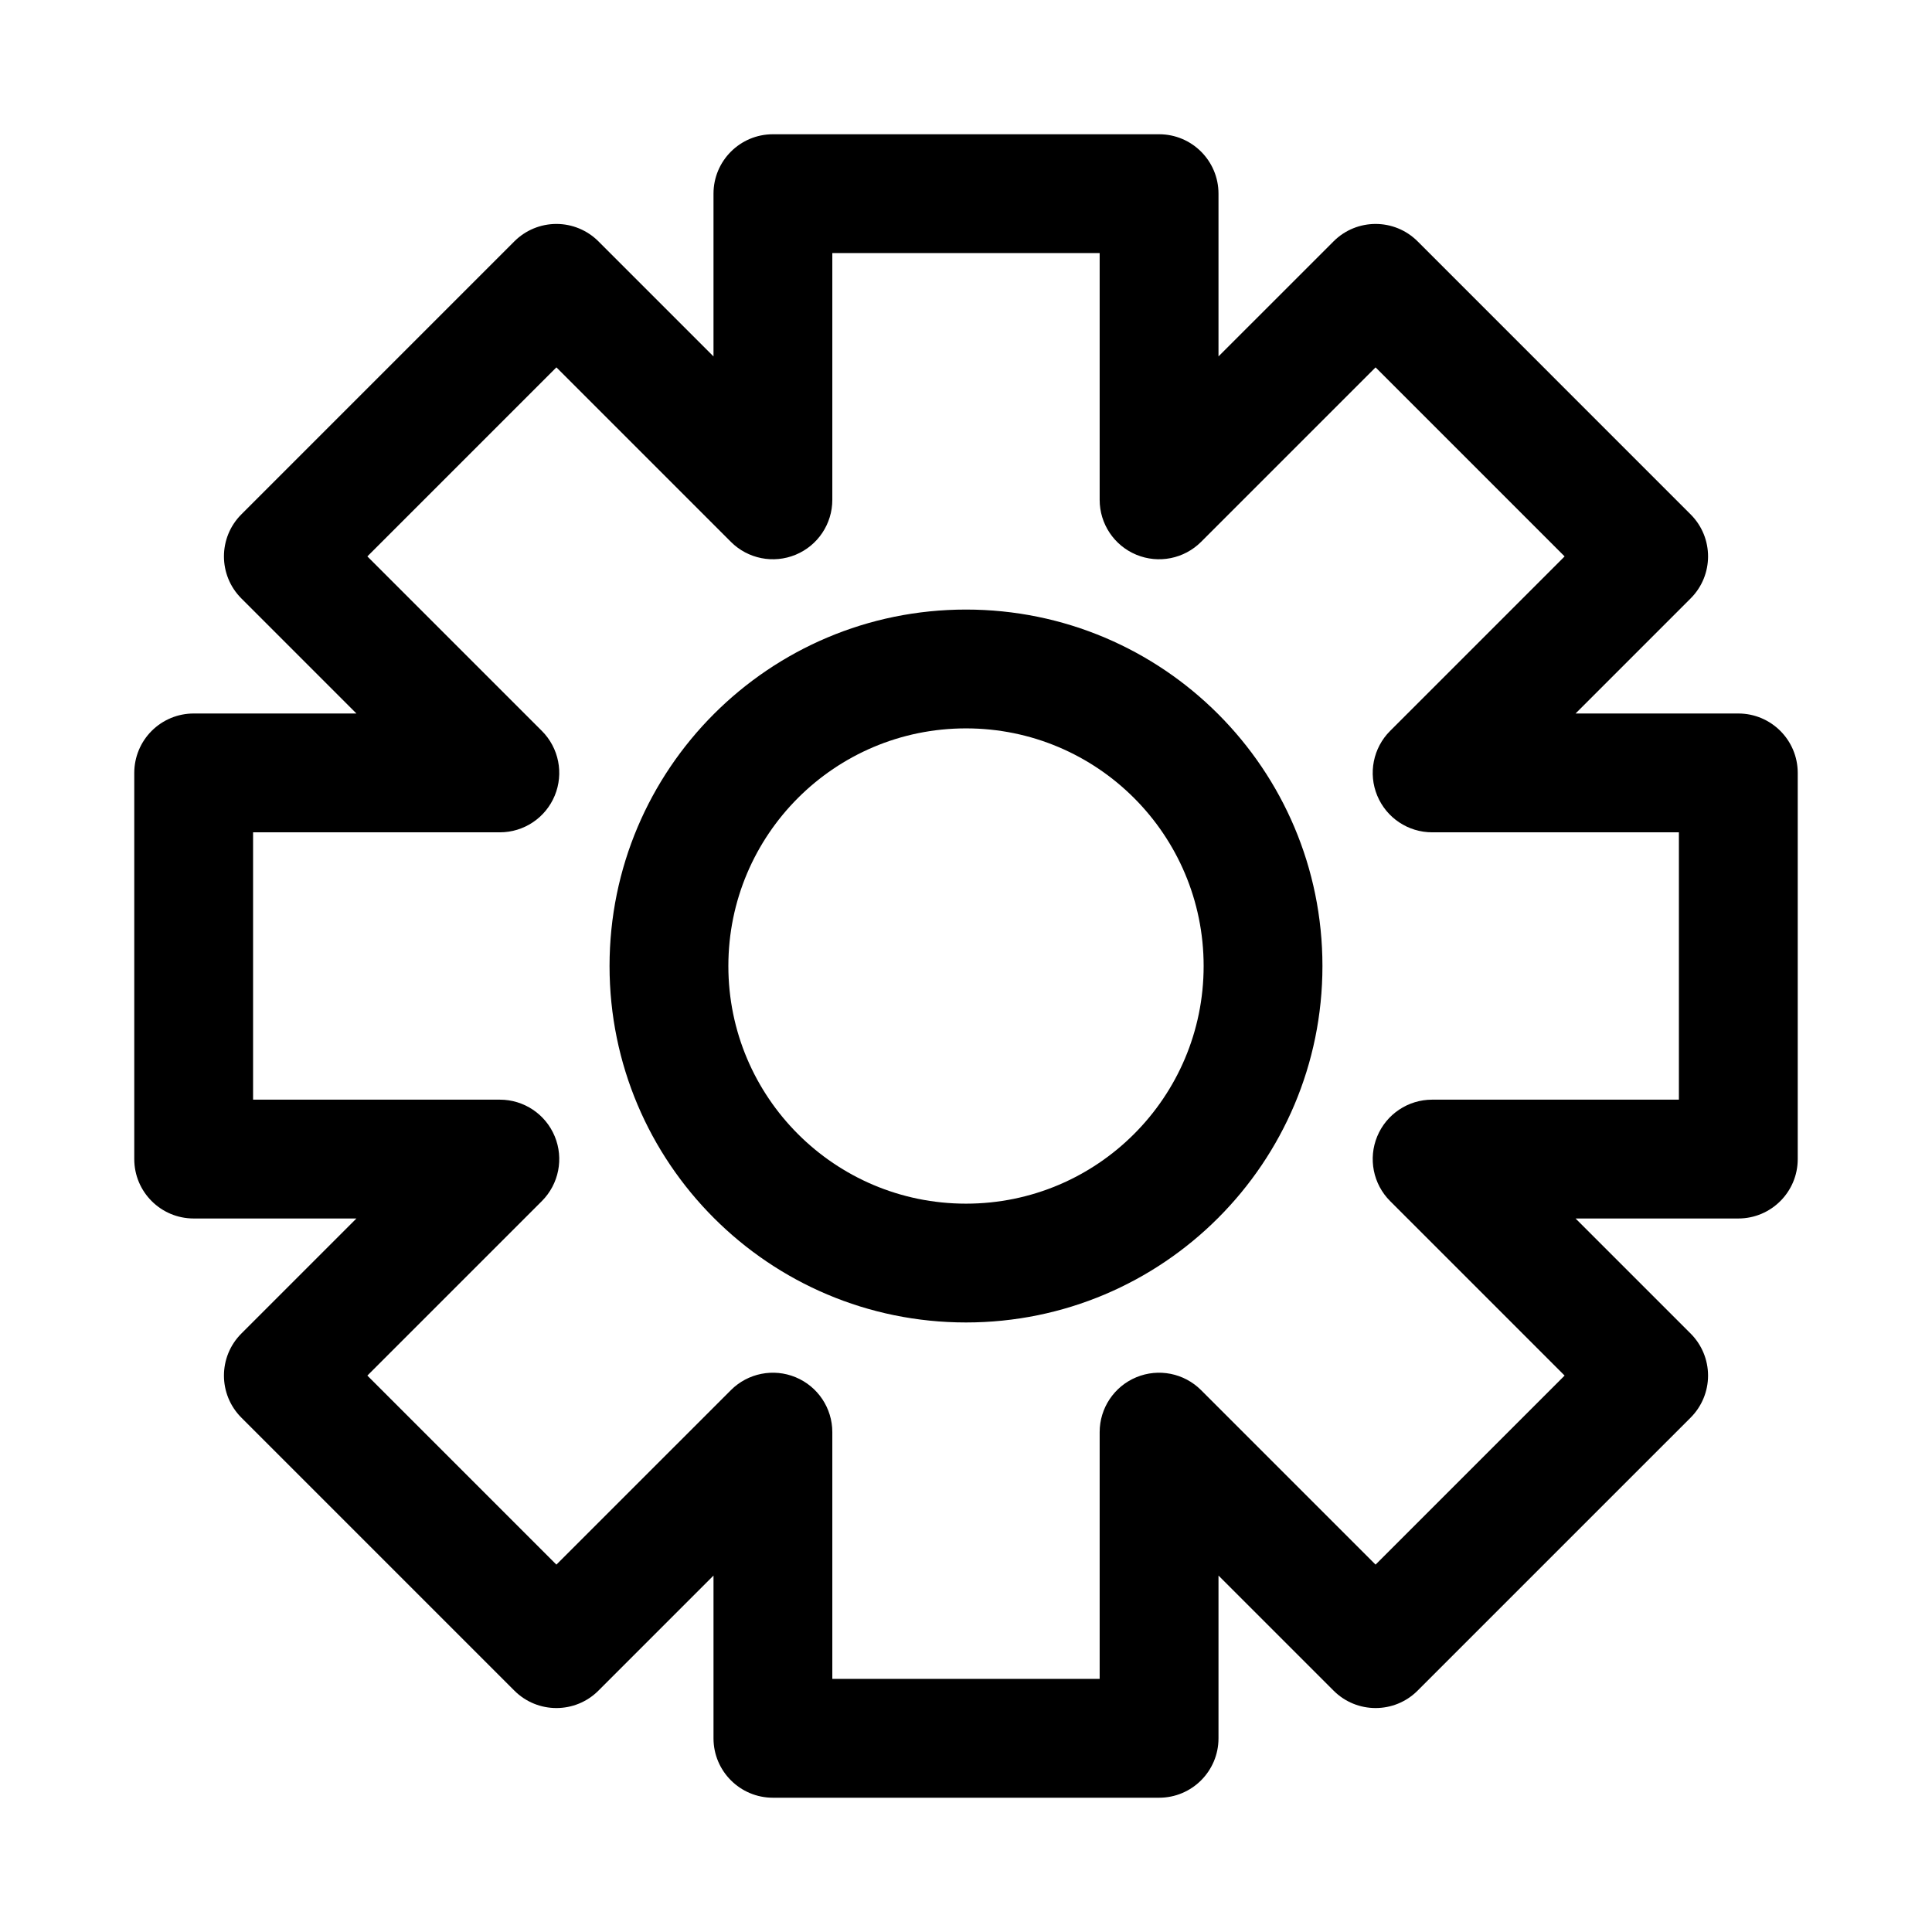
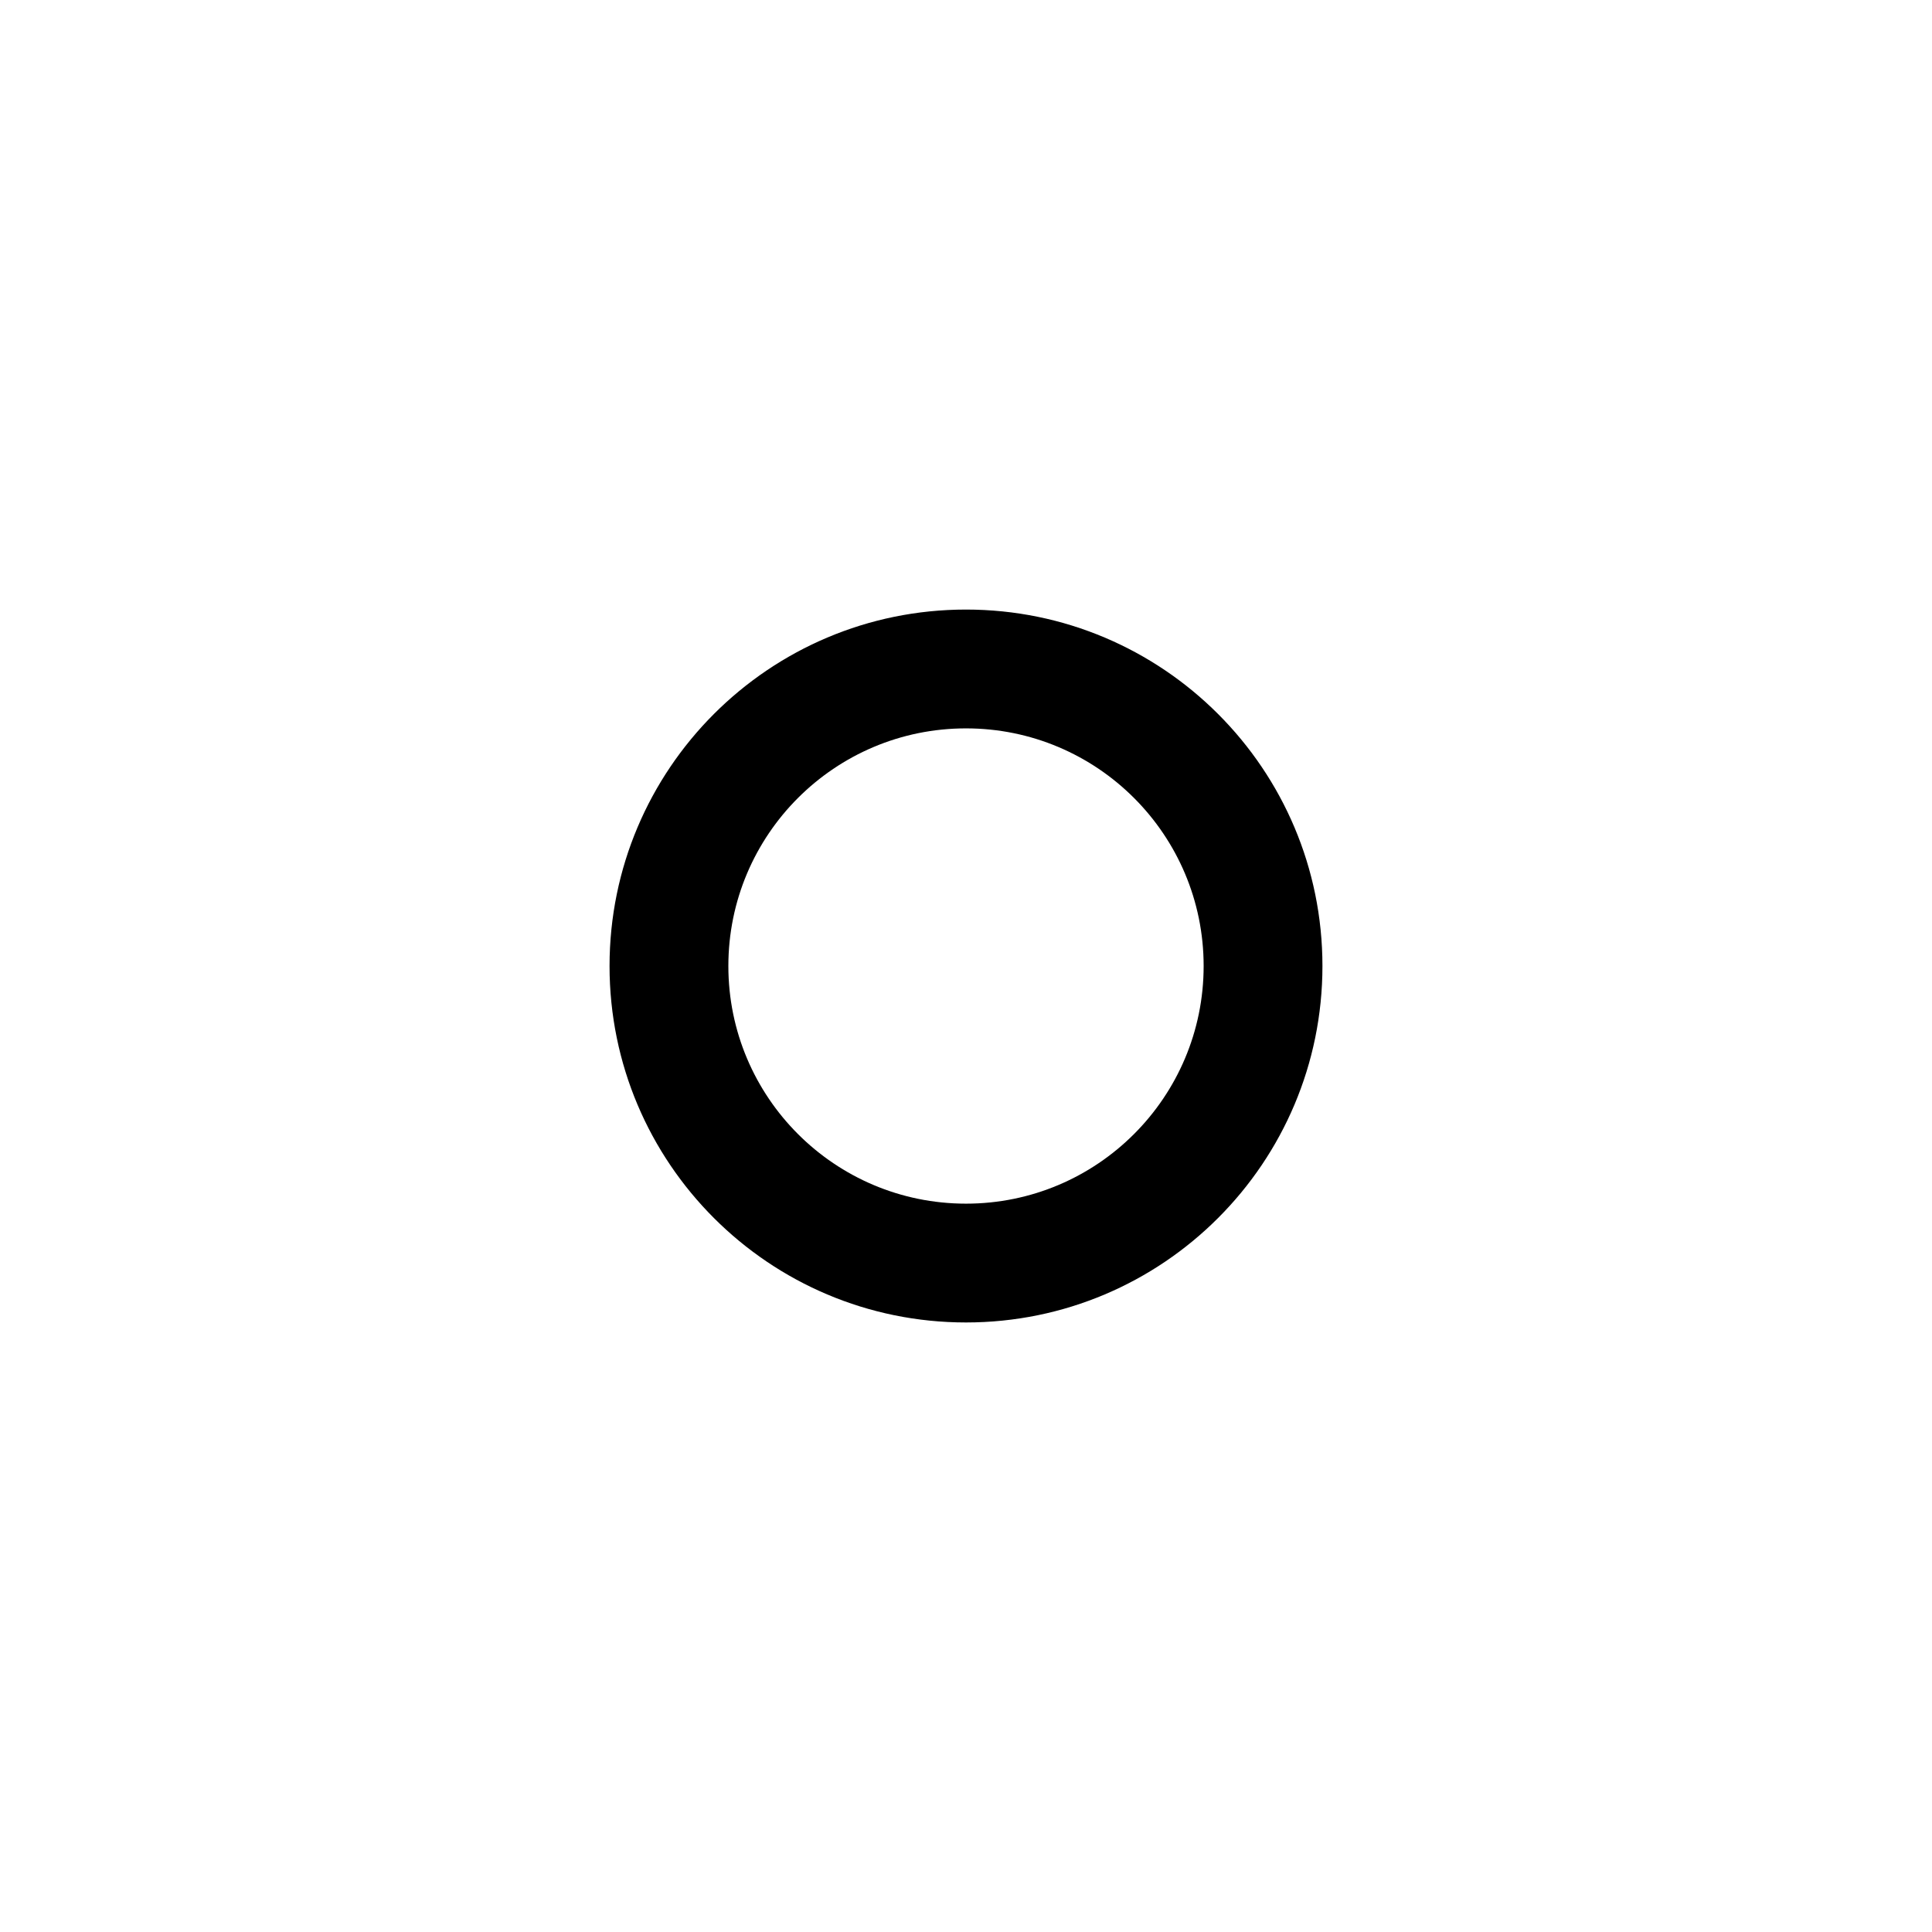
<svg xmlns="http://www.w3.org/2000/svg" fill="#000000" width="800px" height="800px" version="1.1" viewBox="144 144 512 512">
  <g fill-rule="evenodd">
    <path d="m400 305.54c-52.172 0-94.465 42.293-94.465 94.465 0 52.168 42.293 94.461 94.465 94.461 52.168 0 94.461-42.293 94.461-94.461 0-52.172-42.293-94.465-94.461-94.465zm-62.977 94.465c0-34.781 28.195-62.977 62.977-62.977 34.777 0 62.977 28.195 62.977 62.977 0 34.777-28.199 62.977-62.977 62.977-34.781 0-62.977-28.199-62.977-62.977z" />
-     <path d="m348.83 179.58c-8.695 0-15.746 7.047-15.746 15.742v43.133l-30.5-30.5c-2.953-2.949-6.957-4.609-11.133-4.609s-8.18 1.66-11.133 4.609l-72.359 72.363c-6.148 6.148-6.148 16.117 0 22.266l30.496 30.5h-43.133c-4.176 0-8.18 1.66-11.133 4.613-2.949 2.949-4.609 6.957-4.609 11.133v102.34c0 8.695 7.047 15.742 15.742 15.742h43.133l-30.5 30.5c-6.144 6.148-6.144 16.117 0 22.266l72.363 72.363c6.148 6.148 16.117 6.148 22.266 0l30.5-30.5v43.133c0 8.695 7.051 15.742 15.746 15.742h102.34c8.695 0 15.742-7.047 15.742-15.742v-43.133l30.5 30.496c6.148 6.152 16.117 6.152 22.266 0l72.363-72.359c2.949-2.953 4.609-6.957 4.609-11.133s-1.66-8.18-4.609-11.133l-30.5-30.5h43.133c8.695 0 15.742-7.047 15.742-15.742v-102.34c0-8.695-7.047-15.746-15.742-15.746h-43.133l30.496-30.5c6.152-6.148 6.152-16.113 0-22.262l-72.359-72.363c-6.148-6.148-16.117-6.148-22.266 0l-30.5 30.496v-43.133c0-8.695-7.047-15.742-15.742-15.742zm15.742 96.887v-65.398h70.848v65.398c0 6.367 3.836 12.109 9.719 14.543 5.883 2.438 12.656 1.09 17.16-3.41l46.242-46.242 50.098 50.098-46.242 46.242c-4.504 4.5-5.852 11.273-3.414 17.156 2.438 5.883 8.176 9.719 14.547 9.719h65.395v70.848h-65.395c-6.371 0-12.109 3.836-14.547 9.719s-1.09 12.656 3.414 17.16l46.242 46.242-50.098 50.098-46.242-46.242c-4.504-4.504-11.277-5.852-17.16-3.414s-9.719 8.176-9.719 14.547v65.395h-70.848v-65.395c0-6.371-3.836-12.109-9.719-14.547-5.883-2.438-12.656-1.09-17.156 3.414l-46.246 46.242-50.098-50.098 46.246-46.242c4.5-4.504 5.848-11.277 3.41-17.16-2.434-5.883-8.176-9.719-14.543-9.719h-65.398v-70.848h65.398c6.367 0 12.109-3.836 14.543-9.719 2.438-5.883 1.09-12.656-3.41-17.156l-46.246-46.246 50.098-50.098 46.246 46.246c4.5 4.5 11.273 5.848 17.156 3.41 5.883-2.434 9.719-8.176 9.719-14.543z" />
  </g>
</svg>